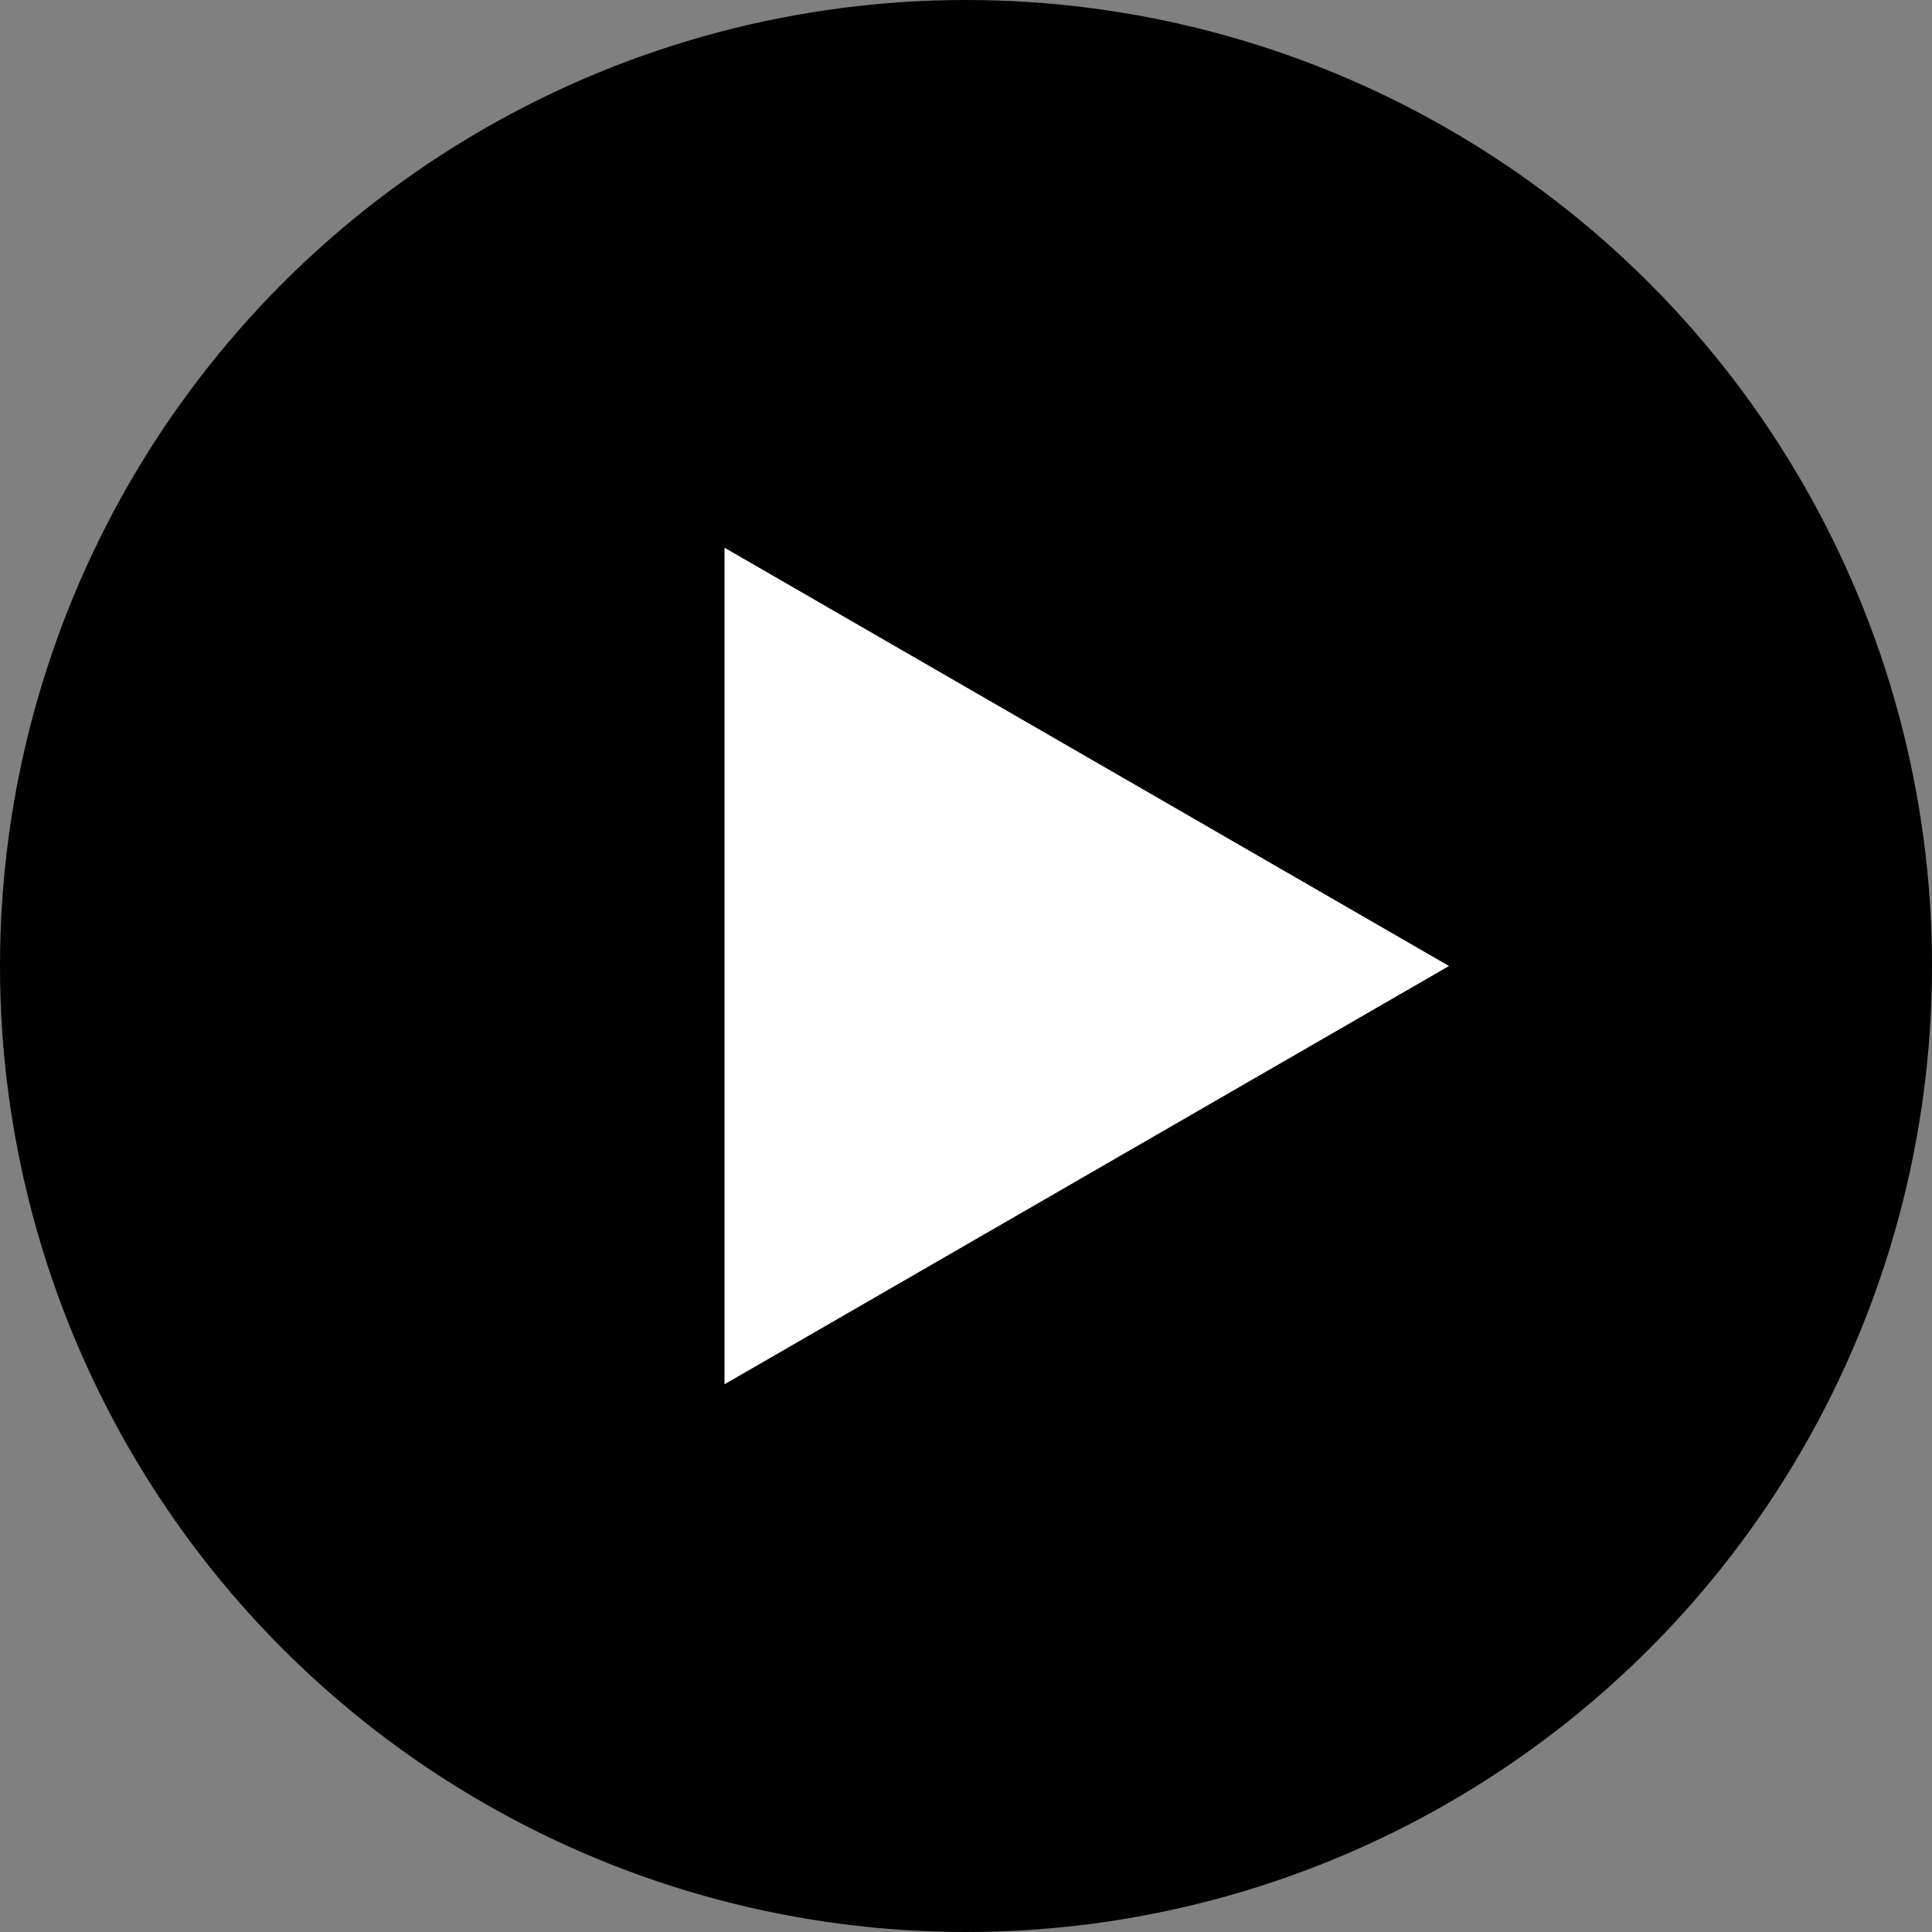
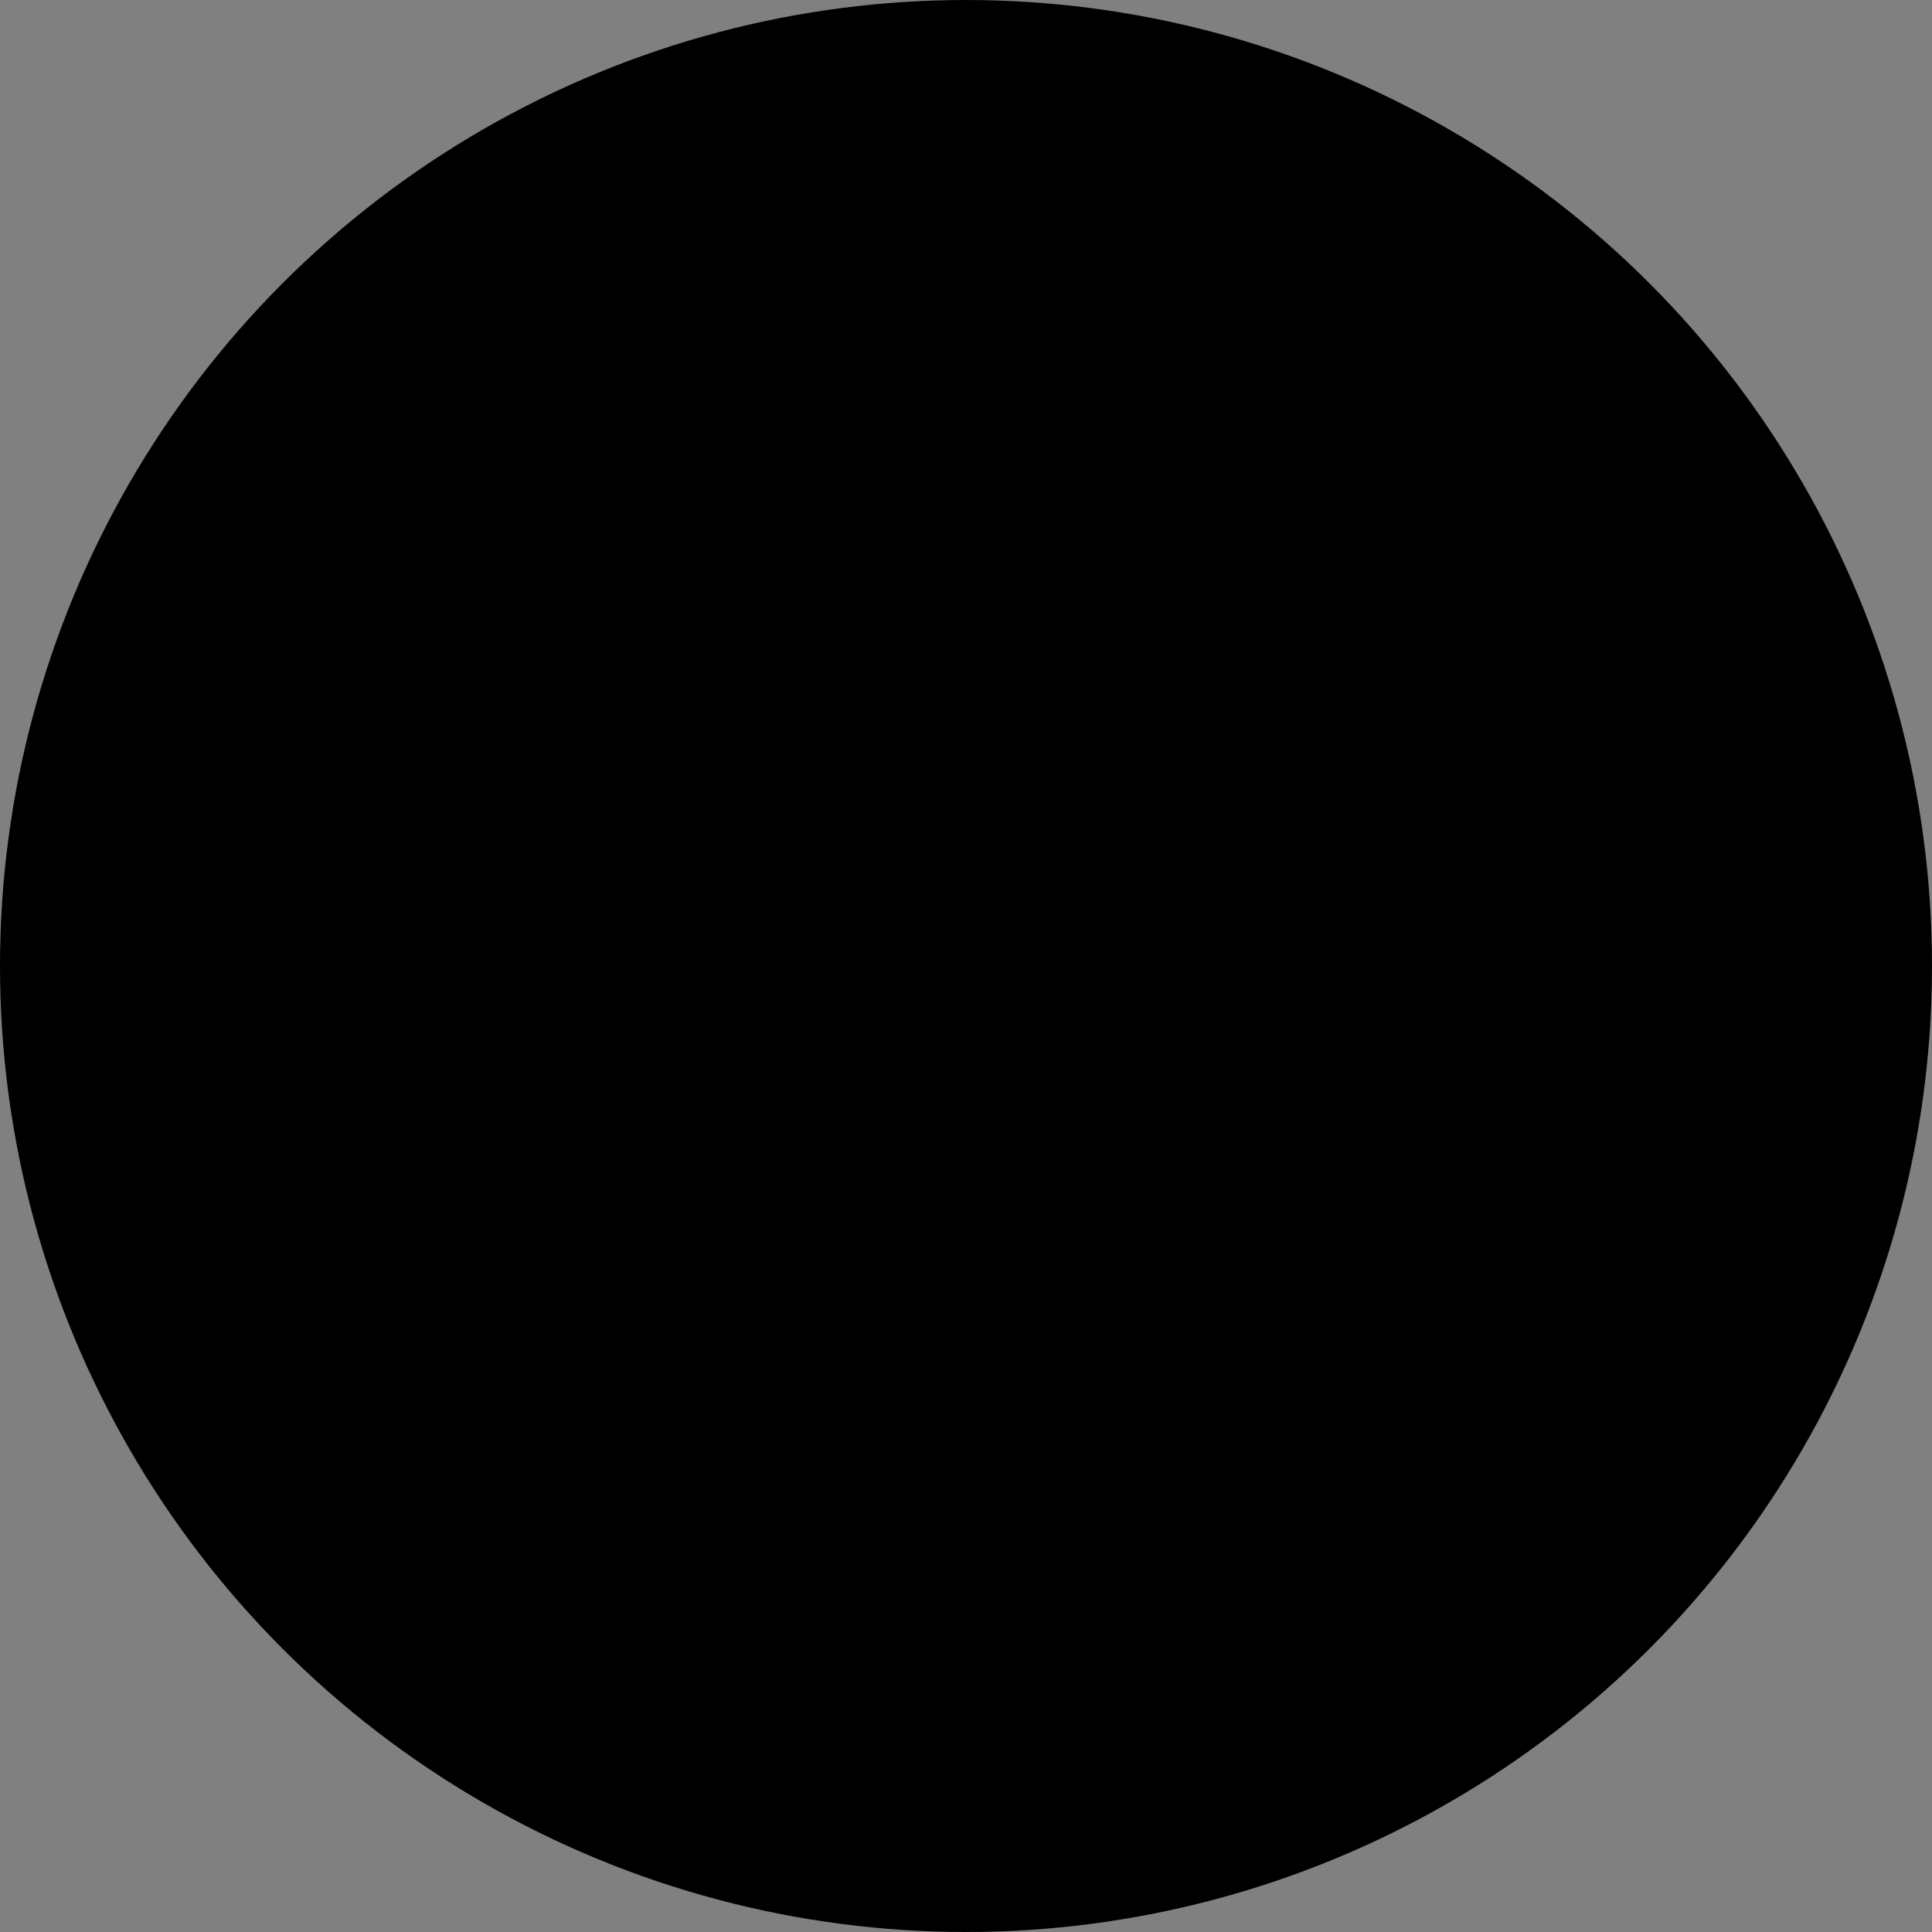
<svg xmlns="http://www.w3.org/2000/svg" fill="none" height="24" viewBox="0 0 24 24" width="24">
  <rect x="0" y="0" width="24" height="24" fill="#808080" stroke="none" />
  <circle cx="12" cy="12" fill="#000" r="12" />
-   <path d="m18 12-9 5.196v-10.392z" fill="#fff" />
</svg>